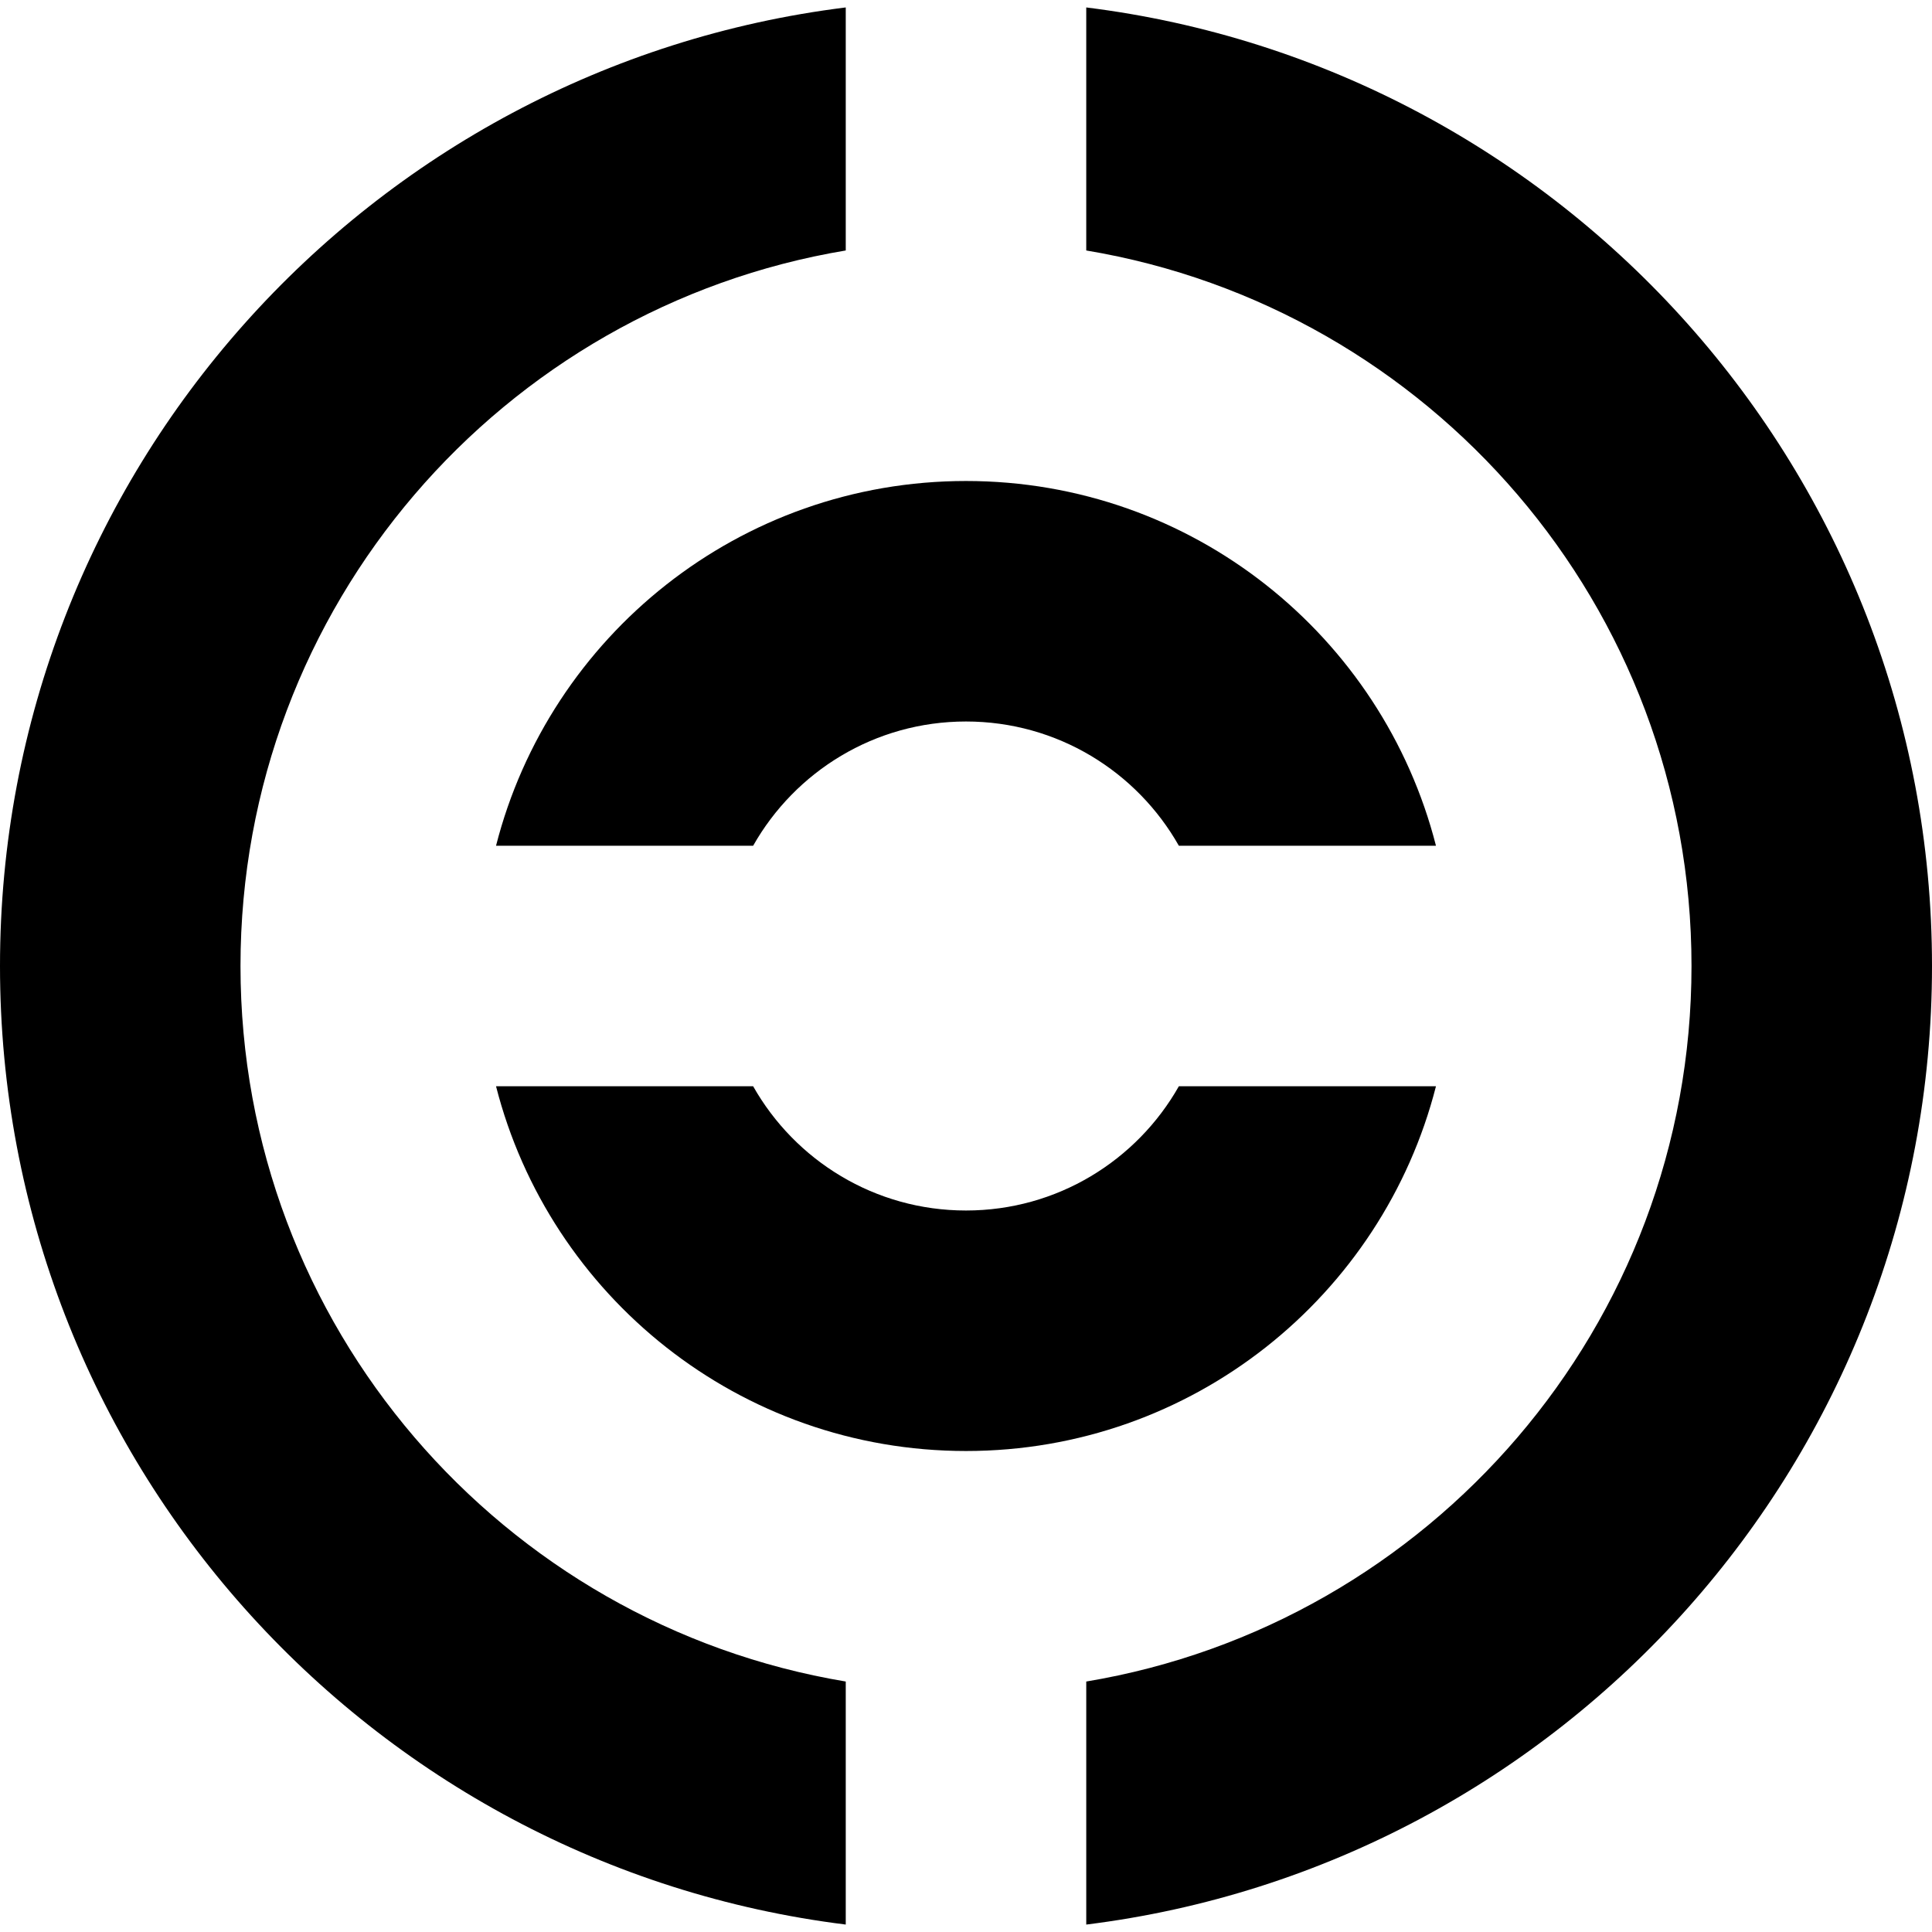
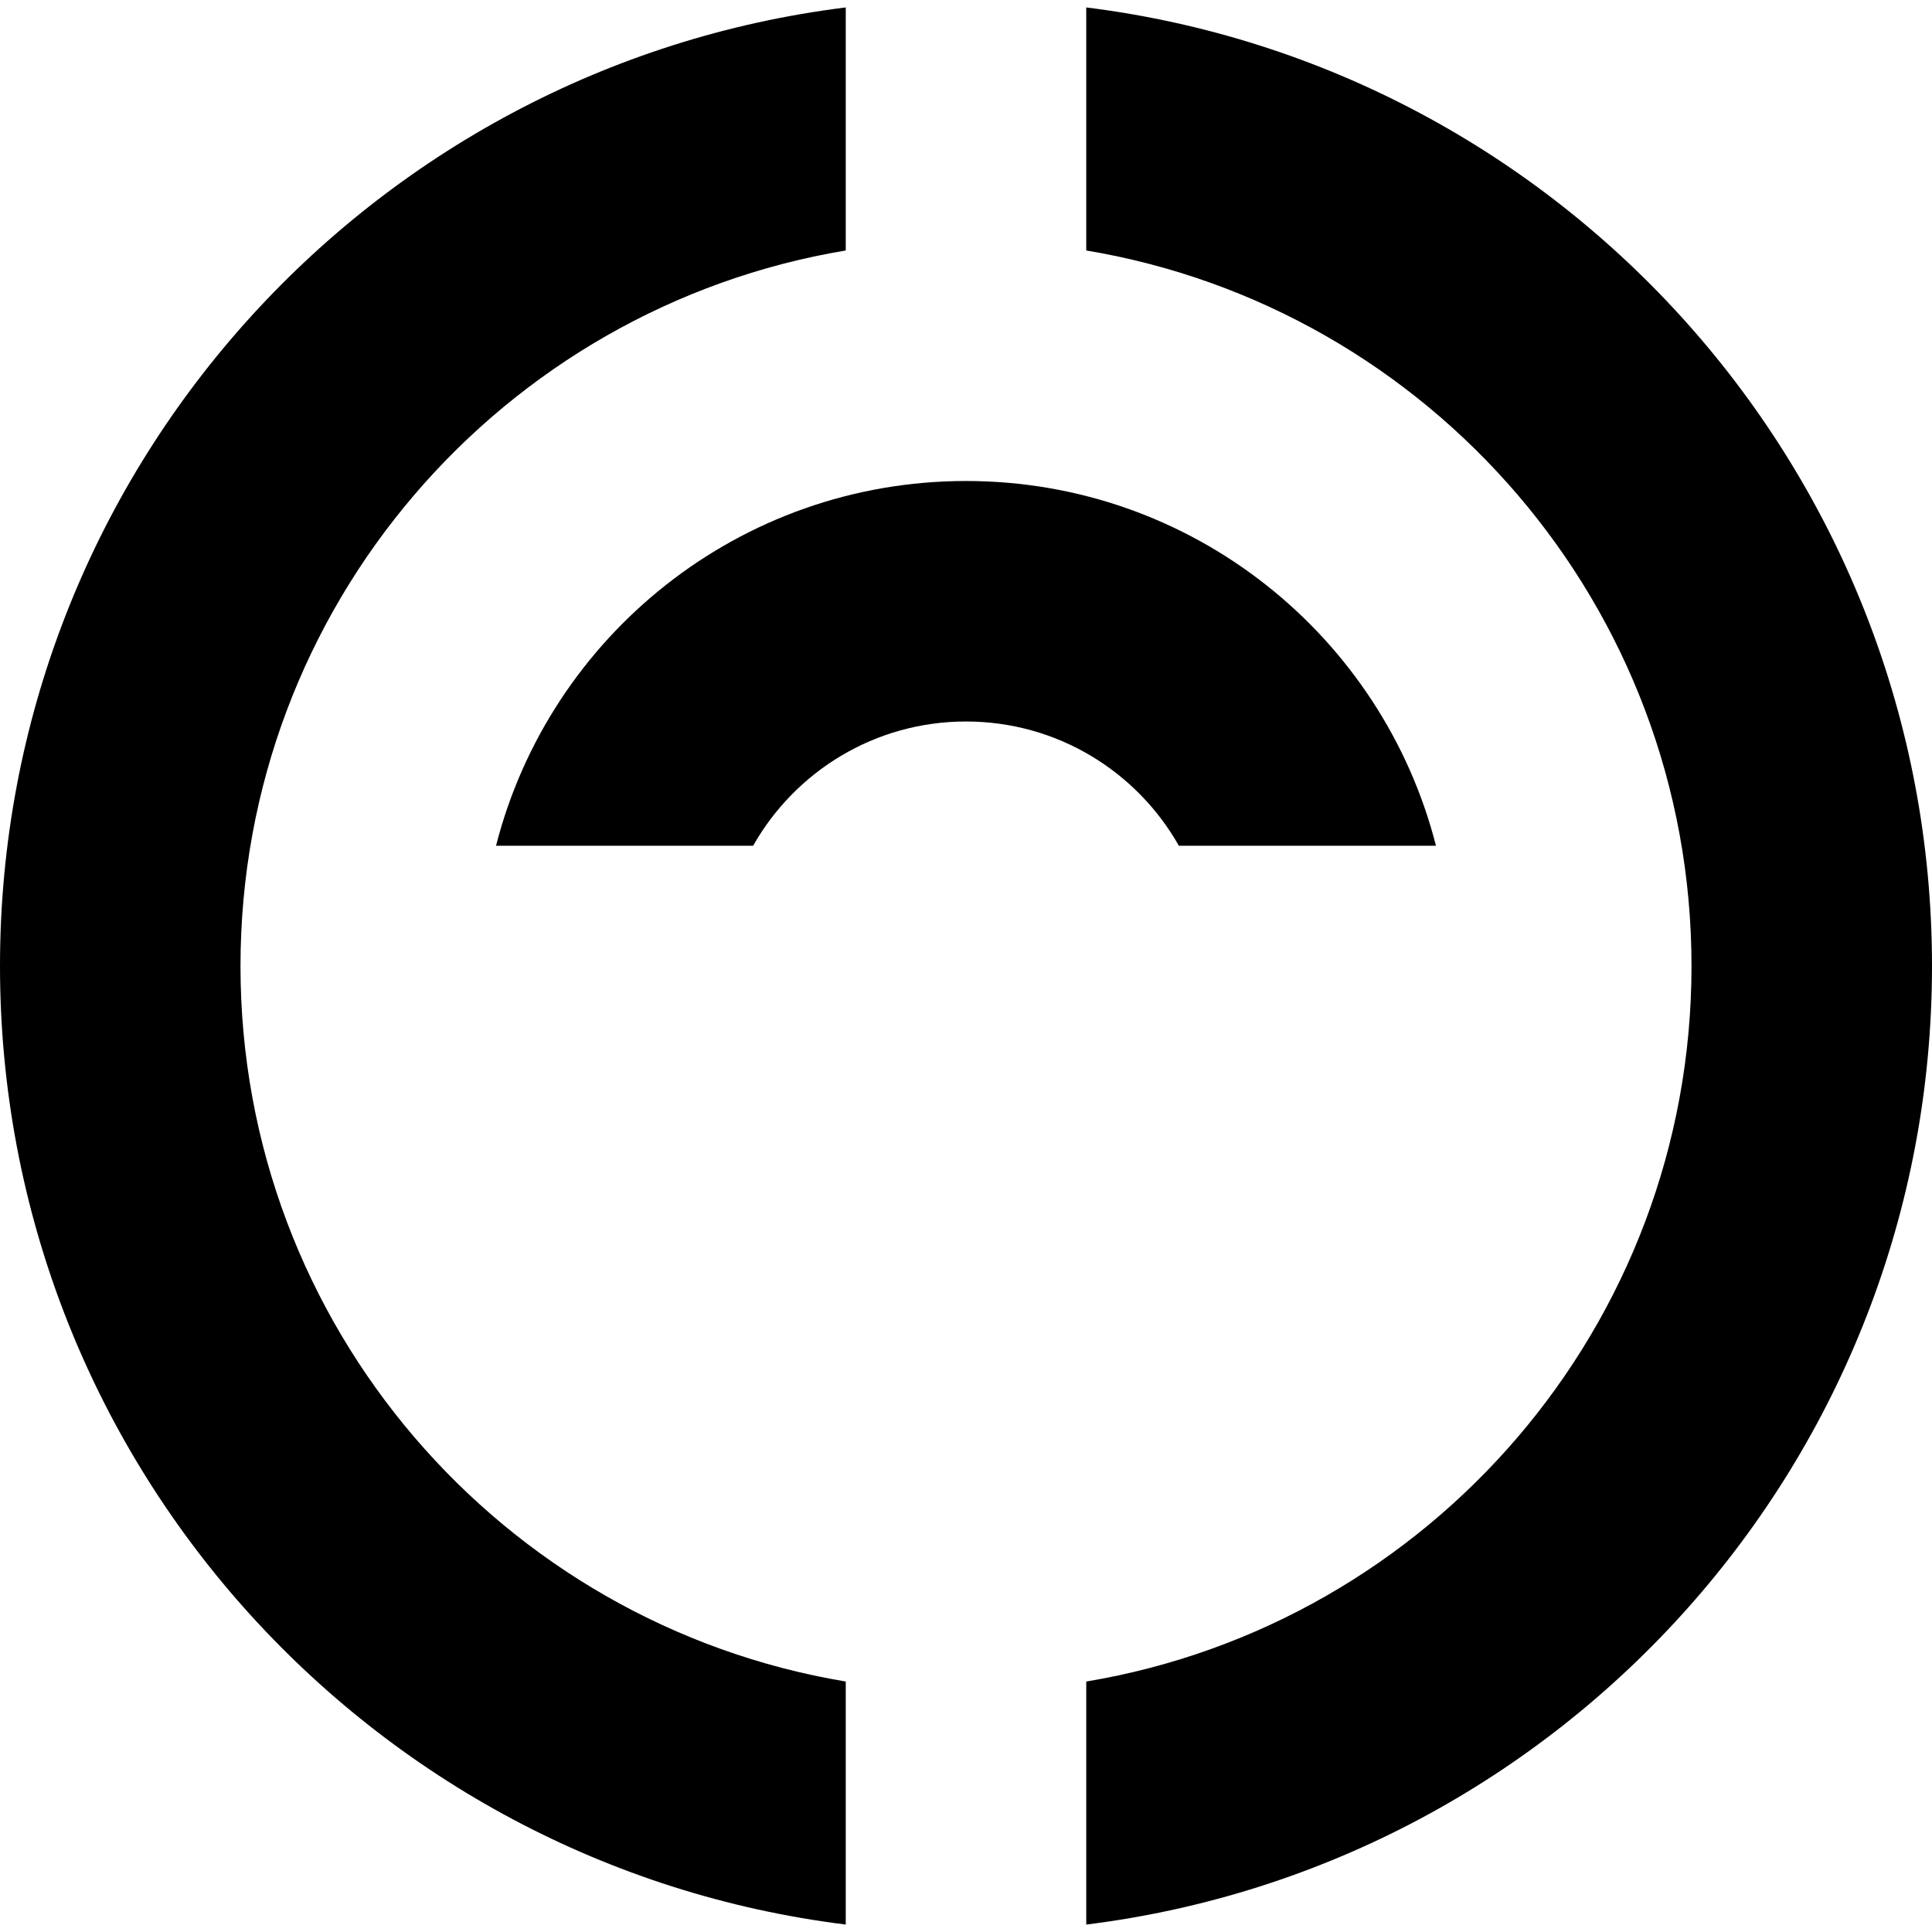
<svg xmlns="http://www.w3.org/2000/svg" id="Capa_1" enable-background="new 0 0 512 512" height="512" viewBox="0 0 512 512" width="512">
  <g>
    <path d="m287.867 1.972v64.406c91.017 15.185 160.399 94.294 160.399 189.622s-69.381 174.437-160.398 189.622v64.406c126.344-15.69 224.132-123.435 224.132-254.028s-97.788-238.338-224.133-254.028z" />
    <path d="m224.133 445.622c-91.017-15.185-160.399-94.294-160.399-189.622s69.382-174.437 160.399-189.622v-64.406c-126.345 15.69-224.133 123.435-224.133 254.028s97.788 238.338 224.133 254.027z" />
    <path d="m199.588 224.133c11.127-19.655 32.213-32.929 56.412-32.929s45.284 13.274 56.412 32.929h68.135c-14.176-55.571-64.561-96.664-124.547-96.664s-110.371 41.093-124.547 96.664z" />
-     <path d="m312.412 287.867c-11.127 19.655-32.213 32.929-56.412 32.929s-45.284-13.274-56.412-32.929h-68.135c14.176 55.57 64.561 96.664 124.547 96.664s110.371-41.094 124.547-96.664z" />
  </g>
</svg>